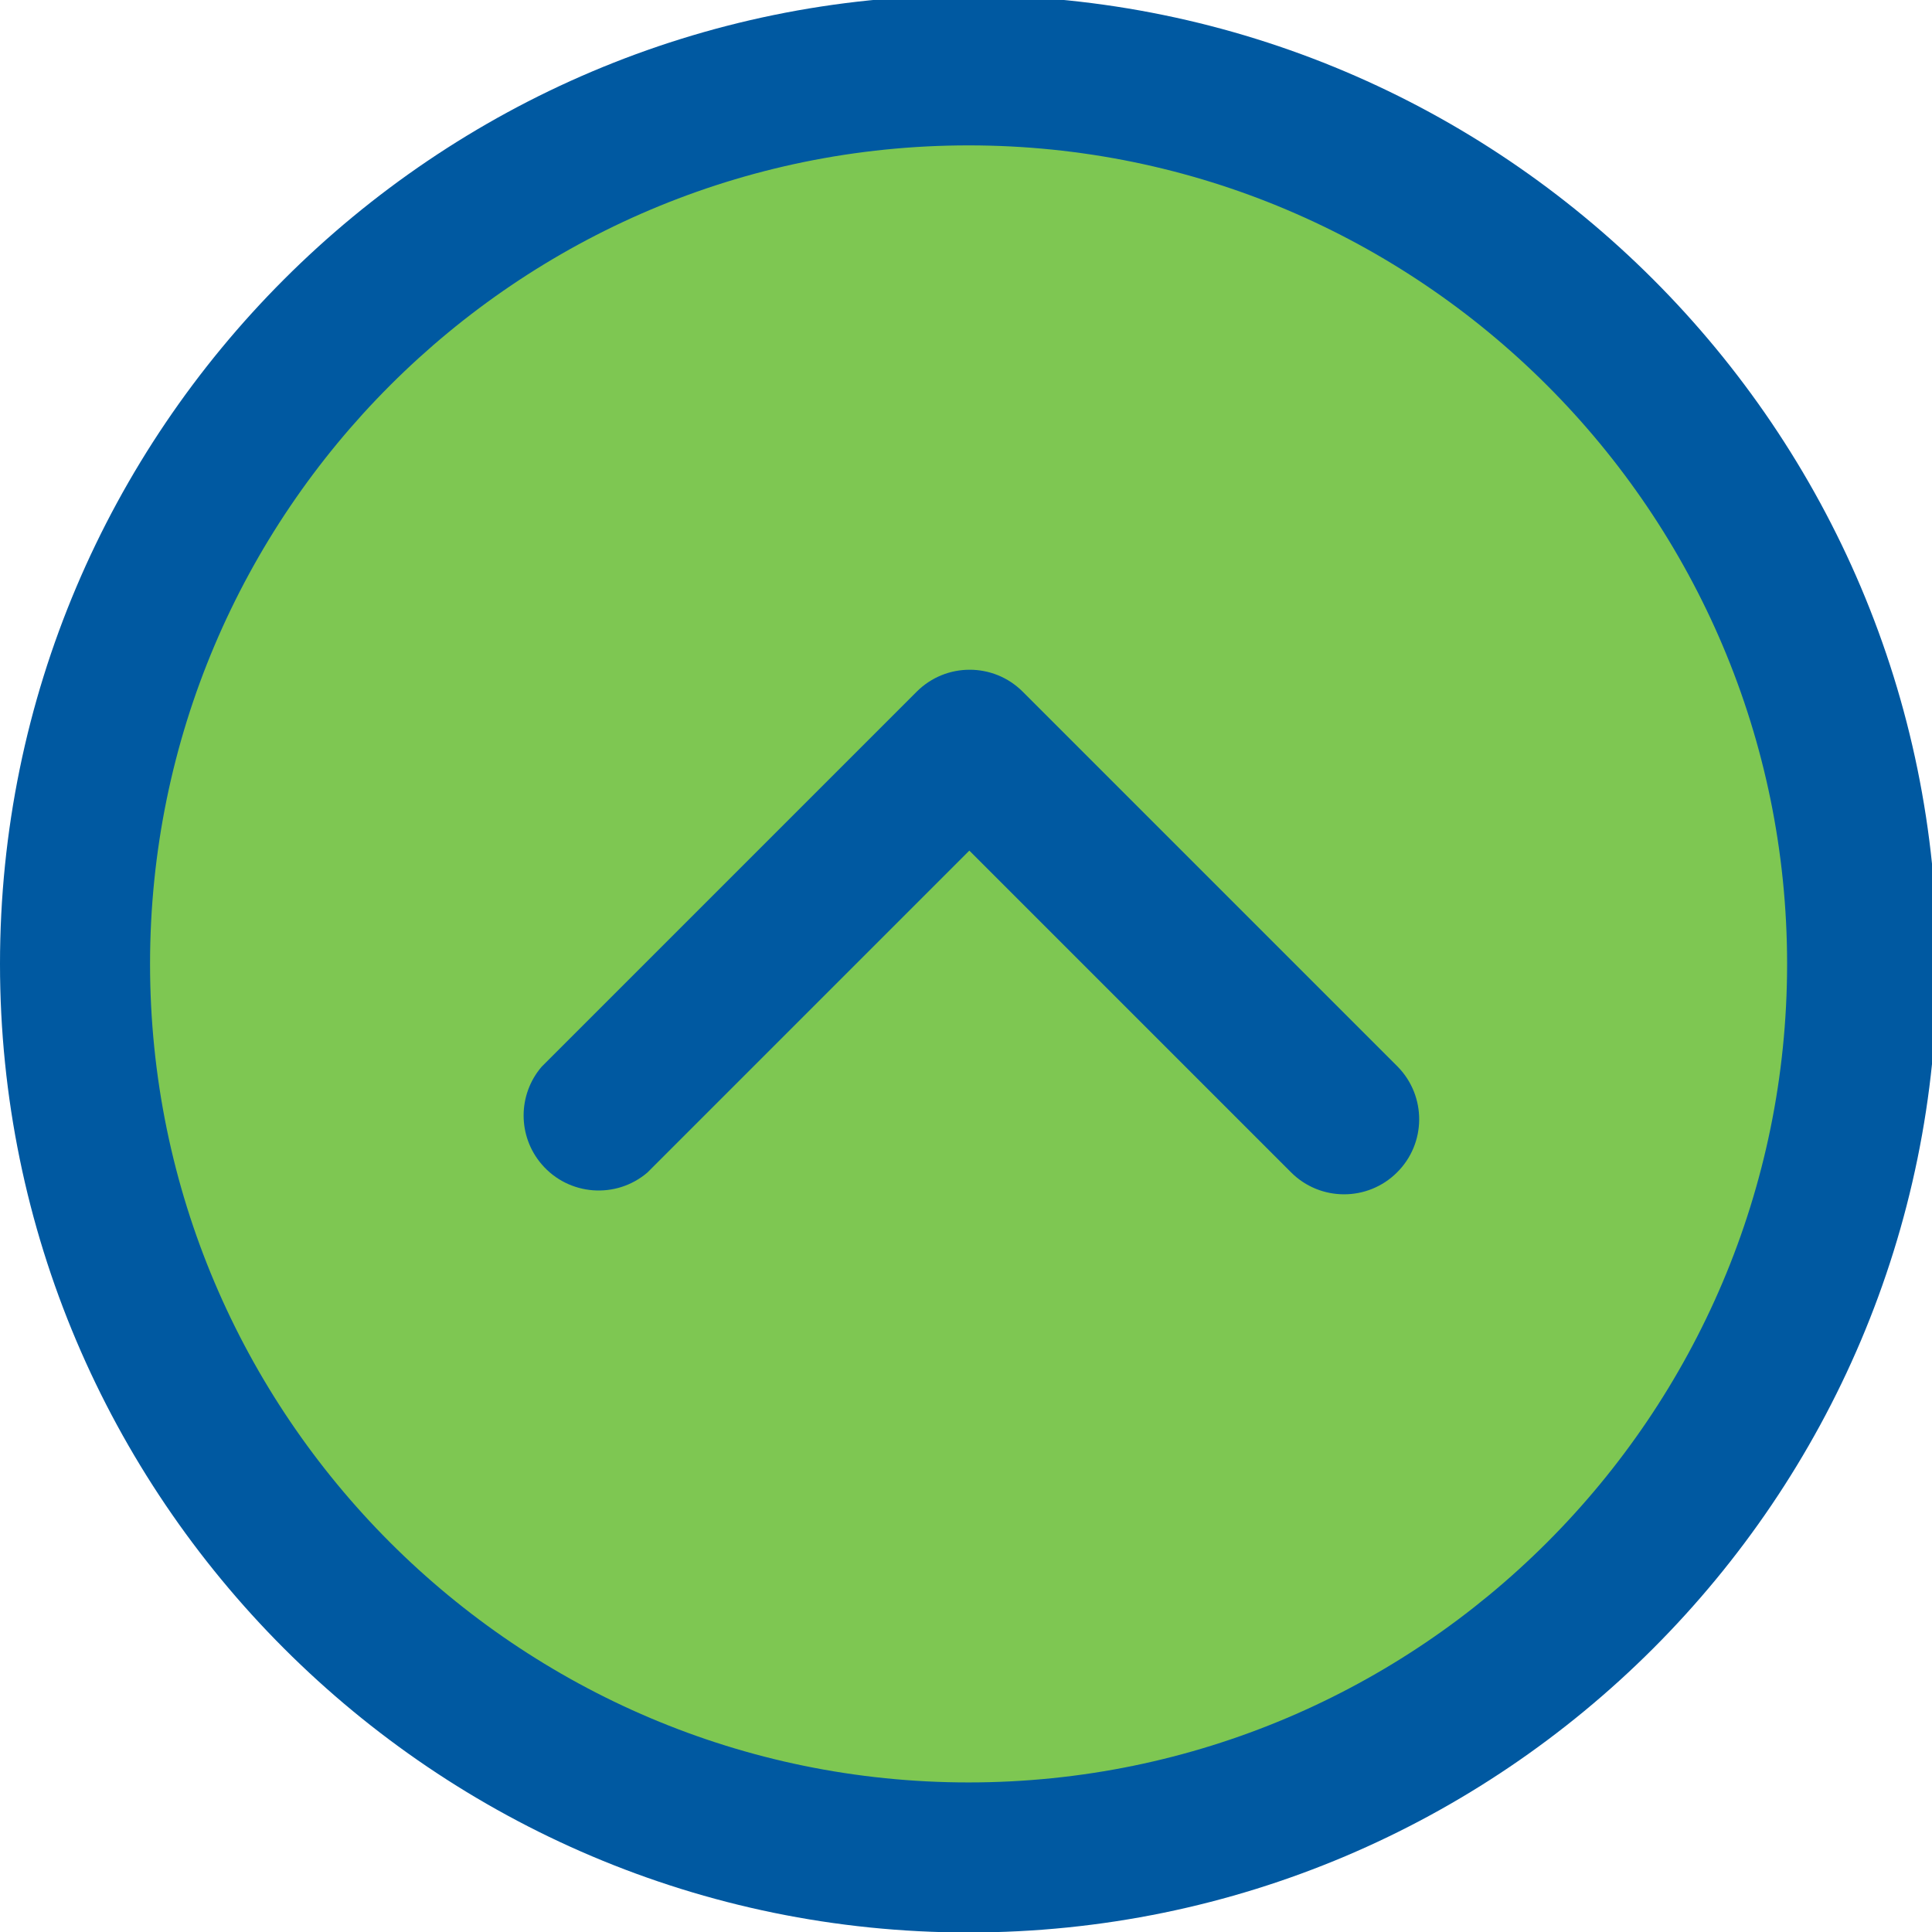
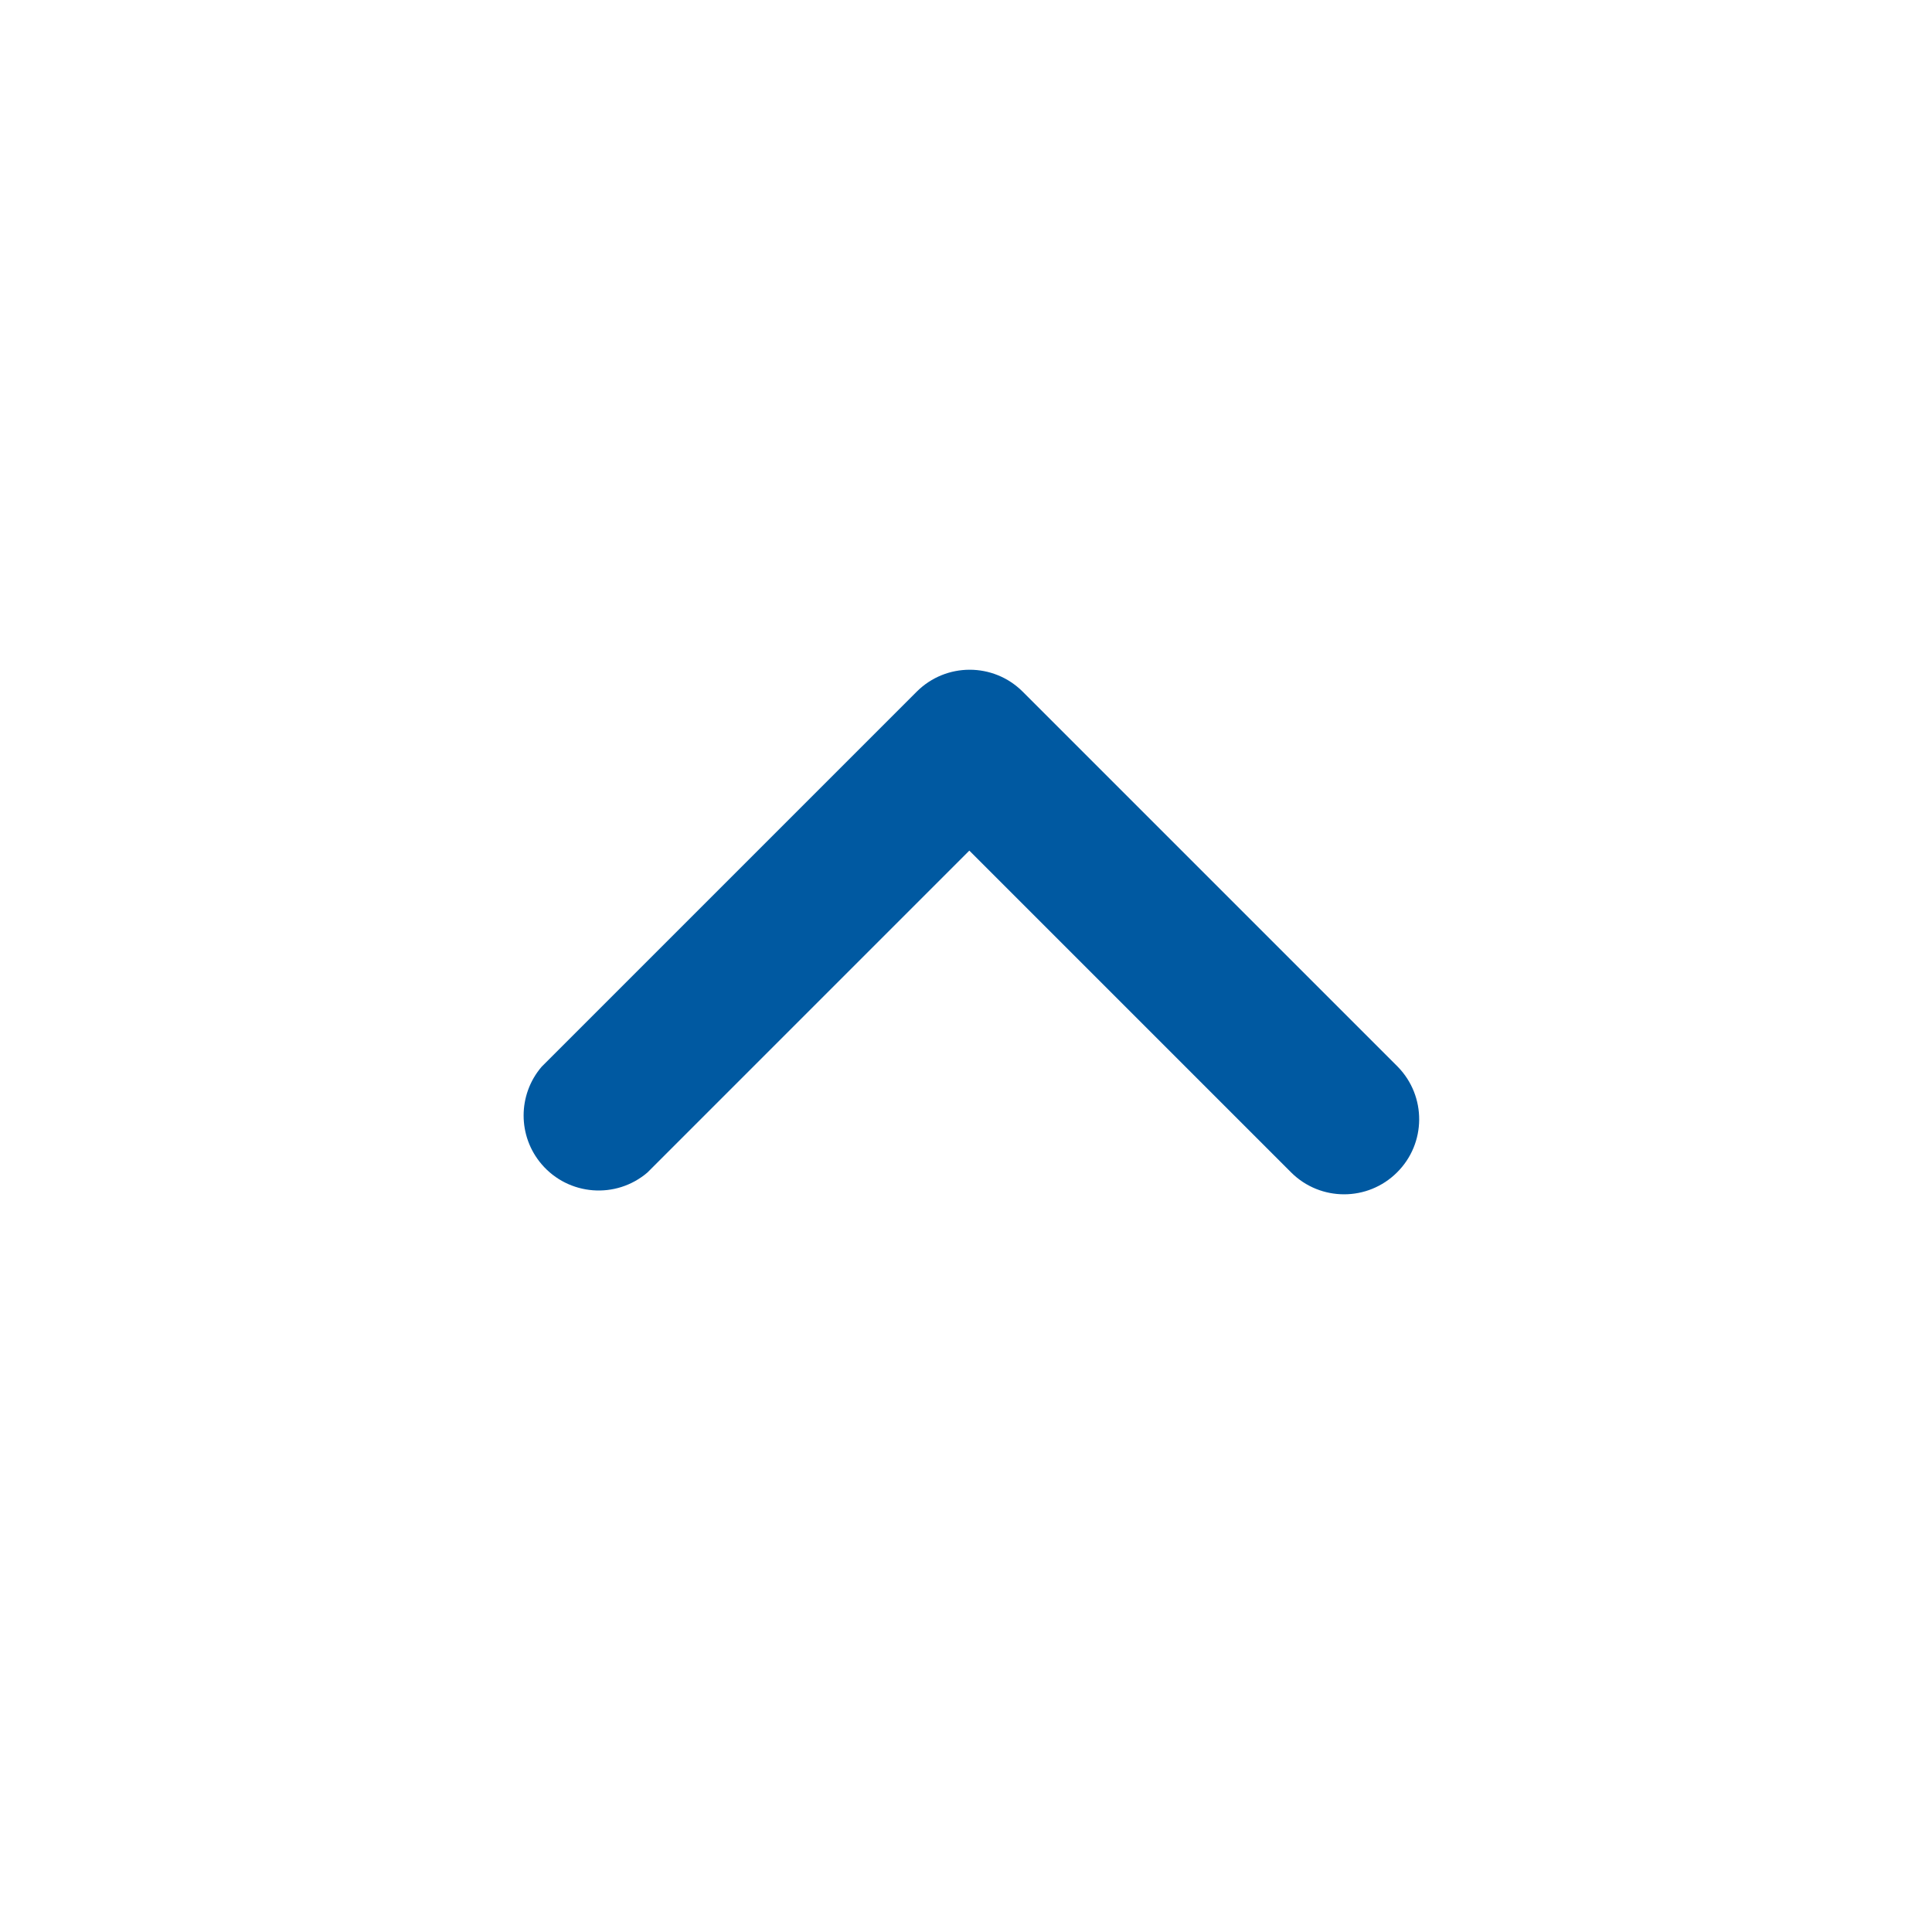
<svg xmlns="http://www.w3.org/2000/svg" xmlns:ns1="http://sodipodi.sourceforge.net/DTD/sodipodi-0.dtd" xmlns:ns2="http://www.inkscape.org/namespaces/inkscape" version="1.1" id="Capa_1" x="0px" y="0px" viewBox="0 0 48 48" xml:space="preserve" ns1:docname="top.svg" width="48" height="48" ns2:version="0.92.3 (2405546, 2018-03-11)">
  <defs id="defs43" />
  <ns1:namedview pagecolor="#ffffff" bordercolor="#666666" borderopacity="1" objecttolerance="10" gridtolerance="10" guidetolerance="10" ns2:pageopacity="0" ns2:pageshadow="2" ns2:window-width="1366" ns2:window-height="716" id="namedview41" showgrid="false" ns2:zoom="4.6550398" ns2:cx="26.155146" ns2:cy="32.055747" ns2:window-x="0" ns2:window-y="0" ns2:window-maximized="1" ns2:current-layer="Capa_1" />
  <g id="g875" transform="matrix(0.094,0,0,0.094,0,43.5)">
    <g transform="translate(0,-464)" id="g6">
-       <circle id="circle2" r="236.17" cy="256" cx="256" style="fill:#7ec752;fill-opacity:1" />
-       <path ns2:connector-curvature="0" id="path4" d="M 256,512 C 114.853,512 0,397.167 0,256 0,114.853 114.853,0 256,0 397.167,0 512,114.853 512,256 512,397.167 397.167,512 256,512 Z M 256,39.659 C 136.705,39.659 39.659,136.705 39.659,256 39.659,375.295 136.705,472.341 256,472.341 375.295,472.341 472.341,375.275 472.341,256 472.341,136.705 375.295,39.659 256,39.659 Z" style="fill:#0059a1;fill-opacity:1" />
-     </g>
+       </g>
    <path ns2:connector-curvature="0" id="path8" d="m 369.227,-152.874 c -7.734,7.694 -20.226,7.694 -27.96,0 l -85.069,-85.069 -85.069,85.069 c -8.309,7.119 -20.841,6.147 -27.96,-2.161 -6.365,-7.416 -6.365,-18.382 0,-25.798 l 99.148,-99.148 c 7.734,-7.694 20.226,-7.694 27.96,0 l 99.148,99.148 c 7.635,7.793 7.555,20.285 -0.198,27.959 z" style="fill:#0059a1;fill-opacity:1" />
  </g>
  <g id="g10" transform="translate(0,-464)">
</g>
  <g id="g12" transform="translate(0,-464)">
</g>
  <g id="g14" transform="translate(0,-464)">
</g>
  <g id="g16" transform="translate(0,-464)">
</g>
  <g id="g18" transform="translate(0,-464)">
</g>
  <g id="g20" transform="translate(0,-464)">
</g>
  <g id="g22" transform="translate(0,-464)">
</g>
  <g id="g24" transform="translate(0,-464)">
</g>
  <g id="g26" transform="translate(0,-464)">
</g>
  <g id="g28" transform="translate(0,-464)">
</g>
  <g id="g30" transform="translate(0,-464)">
</g>
  <g id="g32" transform="translate(0,-464)">
</g>
  <g id="g34" transform="translate(0,-464)">
</g>
  <g id="g36" transform="translate(0,-464)">
</g>
  <g id="g38" transform="translate(0,-464)">
</g>
</svg>